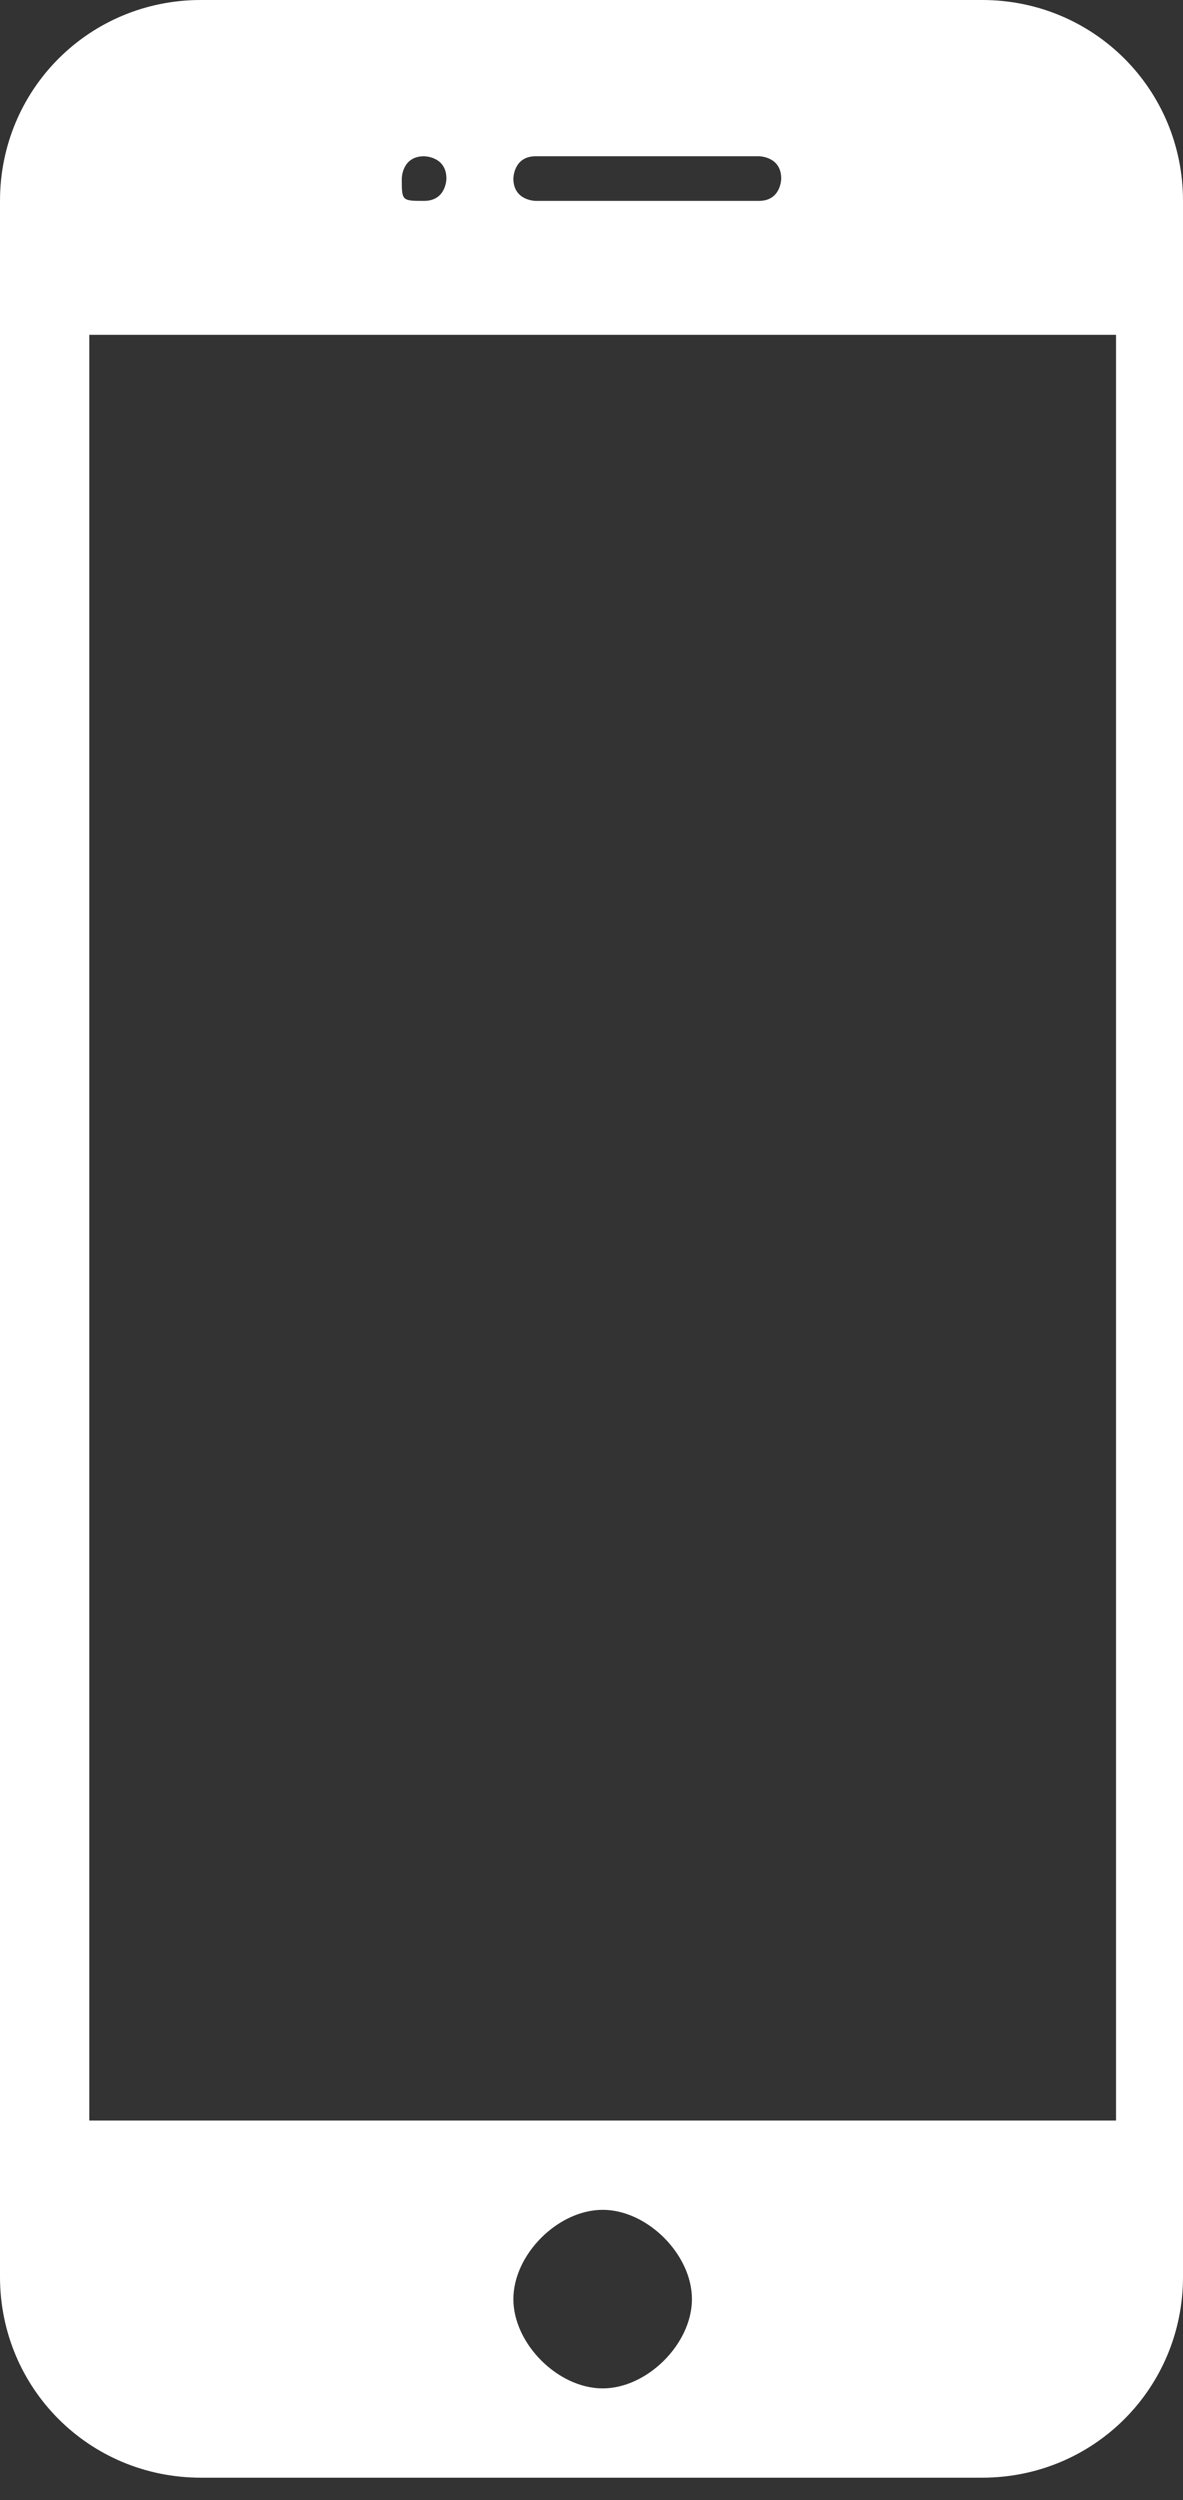
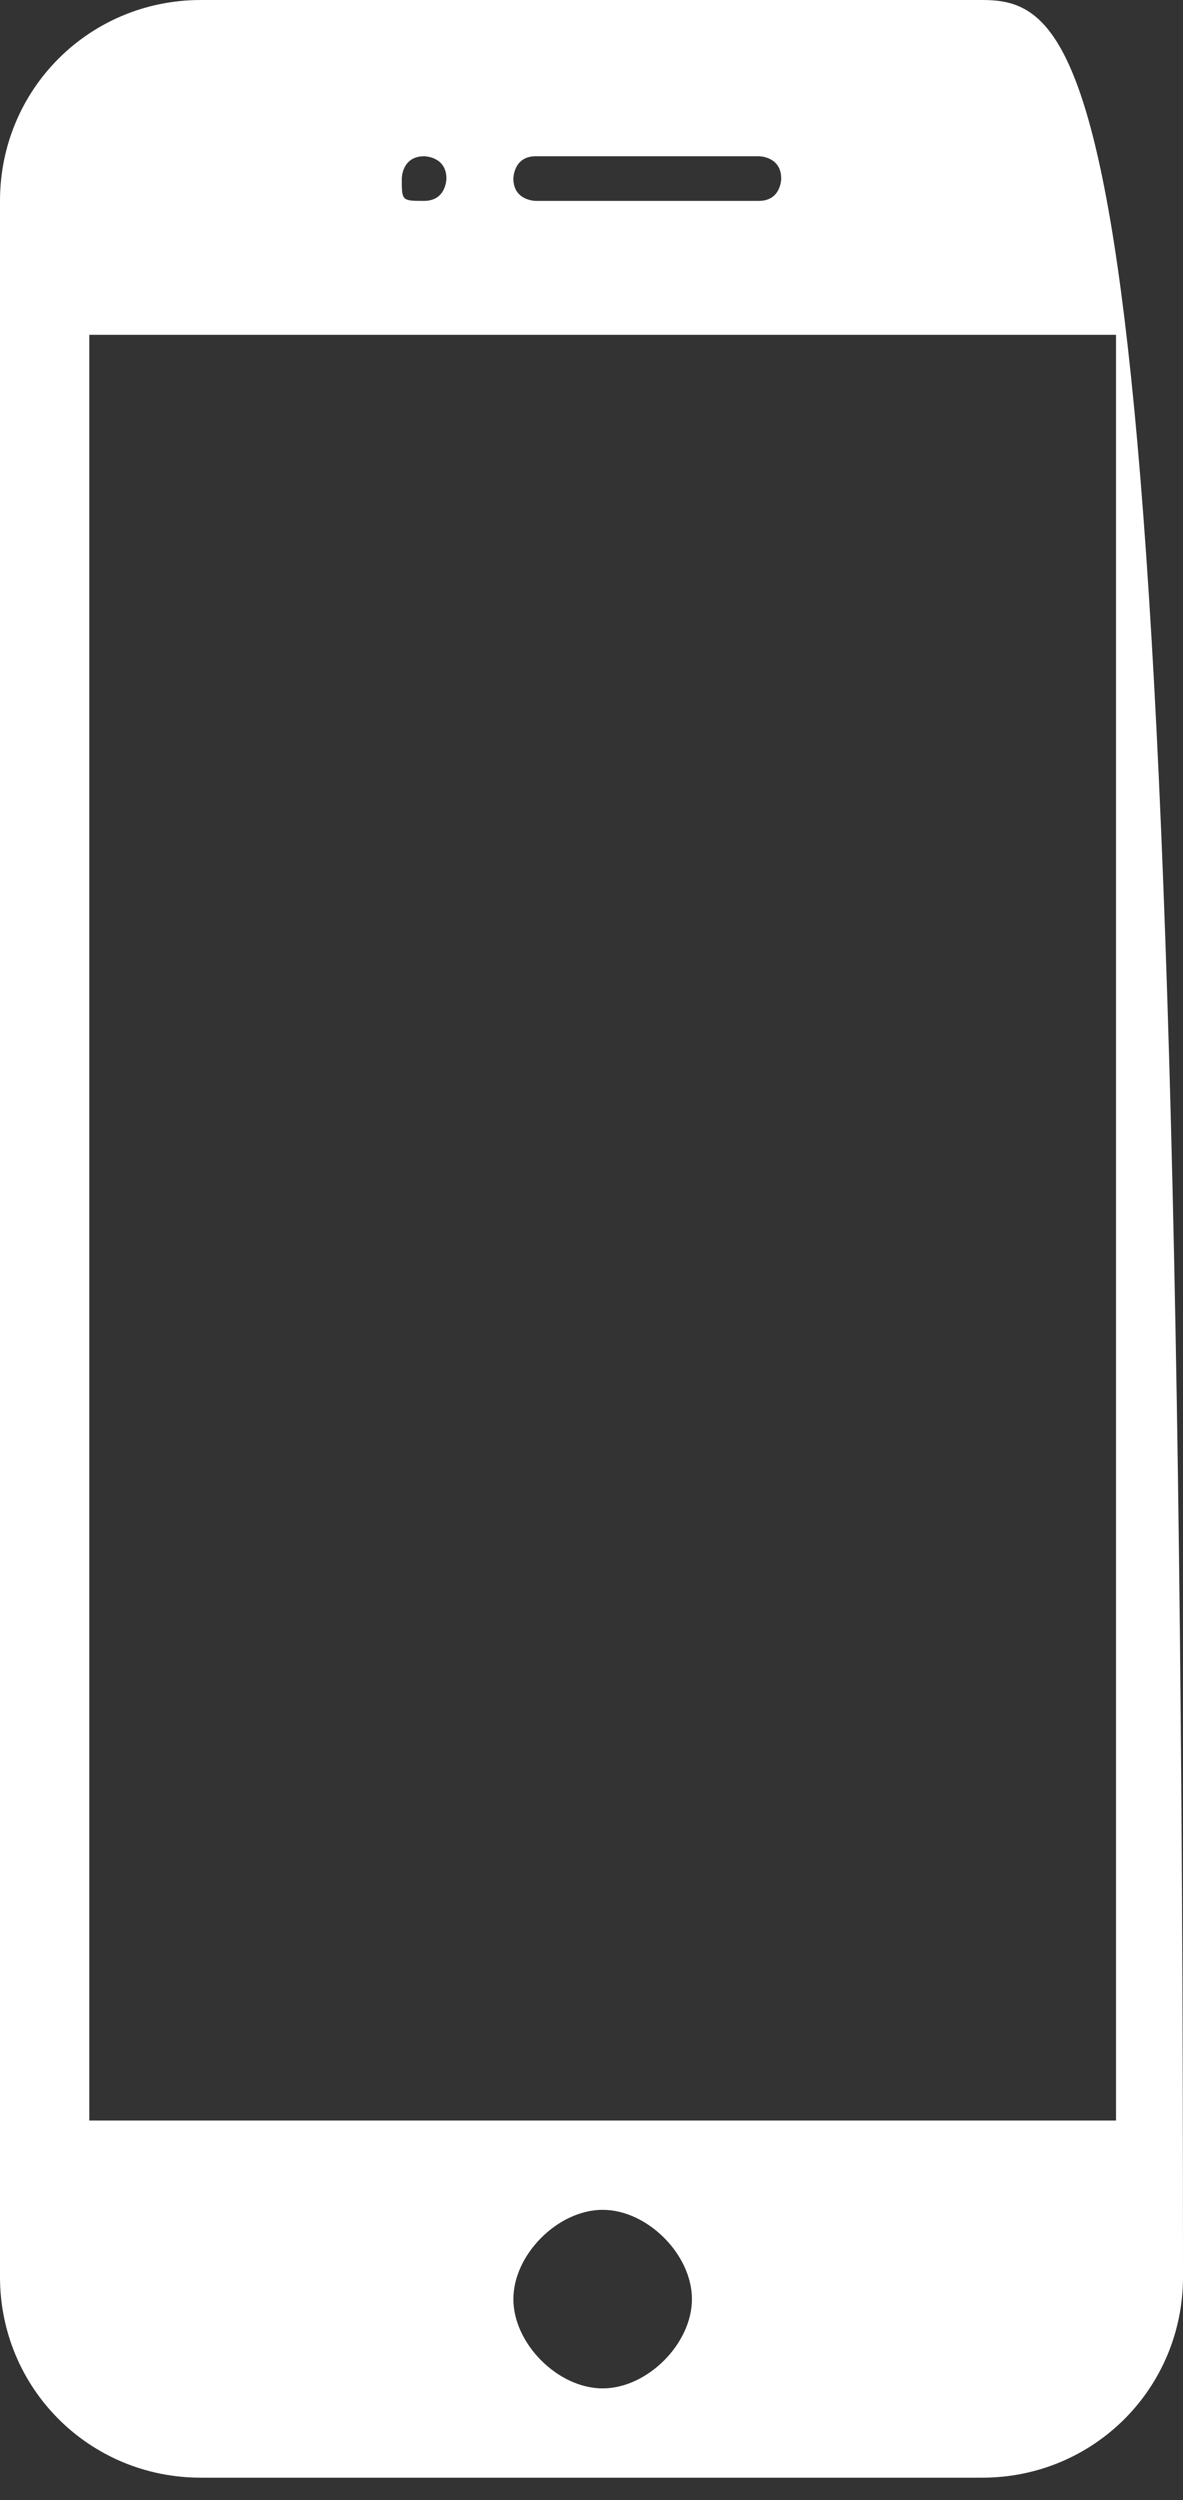
<svg xmlns="http://www.w3.org/2000/svg" id="Capa_1" version="1.1" viewBox="0 0 5.3 11.2">
  <rect x="0" y="0" width="5.3" height="11.2" fill="#333333" stroke="none" />
  <defs>
    <style>
      .st0 {
        fill: #fff;
      }
    </style>
  </defs>
-   <path class="st0" d="M4.4,0H.9C.4,0,0,.4,0,.9v9.3c0,.5.4.9.9.9h3.5c.5,0,.9-.4.9-.9V.9C5.3.4,4.9,0,4.4,0ZM2.4.7h1c0,0,.1,0,.1.1,0,0,0,.1-.1.1h-1c0,0-.1,0-.1-.1,0,0,0-.1.1-.1ZM1.9.7c0,0,.1,0,.1.1,0,0,0,.1-.1.1s-.1,0-.1-.1c0,0,0-.1.1-.1ZM2.7,10.7c-.2,0-.4-.2-.4-.4,0-.2.2-.4.4-.4.2,0,.4.2.4.4,0,.2-.2.4-.4.4ZM4.9,9.5H.4s0-8,0-8h4.6s0,8,0,8Z" />
+   <path class="st0" d="M4.4,0H.9C.4,0,0,.4,0,.9v9.3c0,.5.4.9.9.9h3.5c.5,0,.9-.4.9-.9C5.3.4,4.9,0,4.4,0ZM2.4.7h1c0,0,.1,0,.1.1,0,0,0,.1-.1.1h-1c0,0-.1,0-.1-.1,0,0,0-.1.1-.1ZM1.9.7c0,0,.1,0,.1.1,0,0,0,.1-.1.1s-.1,0-.1-.1c0,0,0-.1.1-.1ZM2.7,10.7c-.2,0-.4-.2-.4-.4,0-.2.2-.4.4-.4.2,0,.4.2.4.4,0,.2-.2.4-.4.4ZM4.9,9.5H.4s0-8,0-8h4.6s0,8,0,8Z" />
</svg>